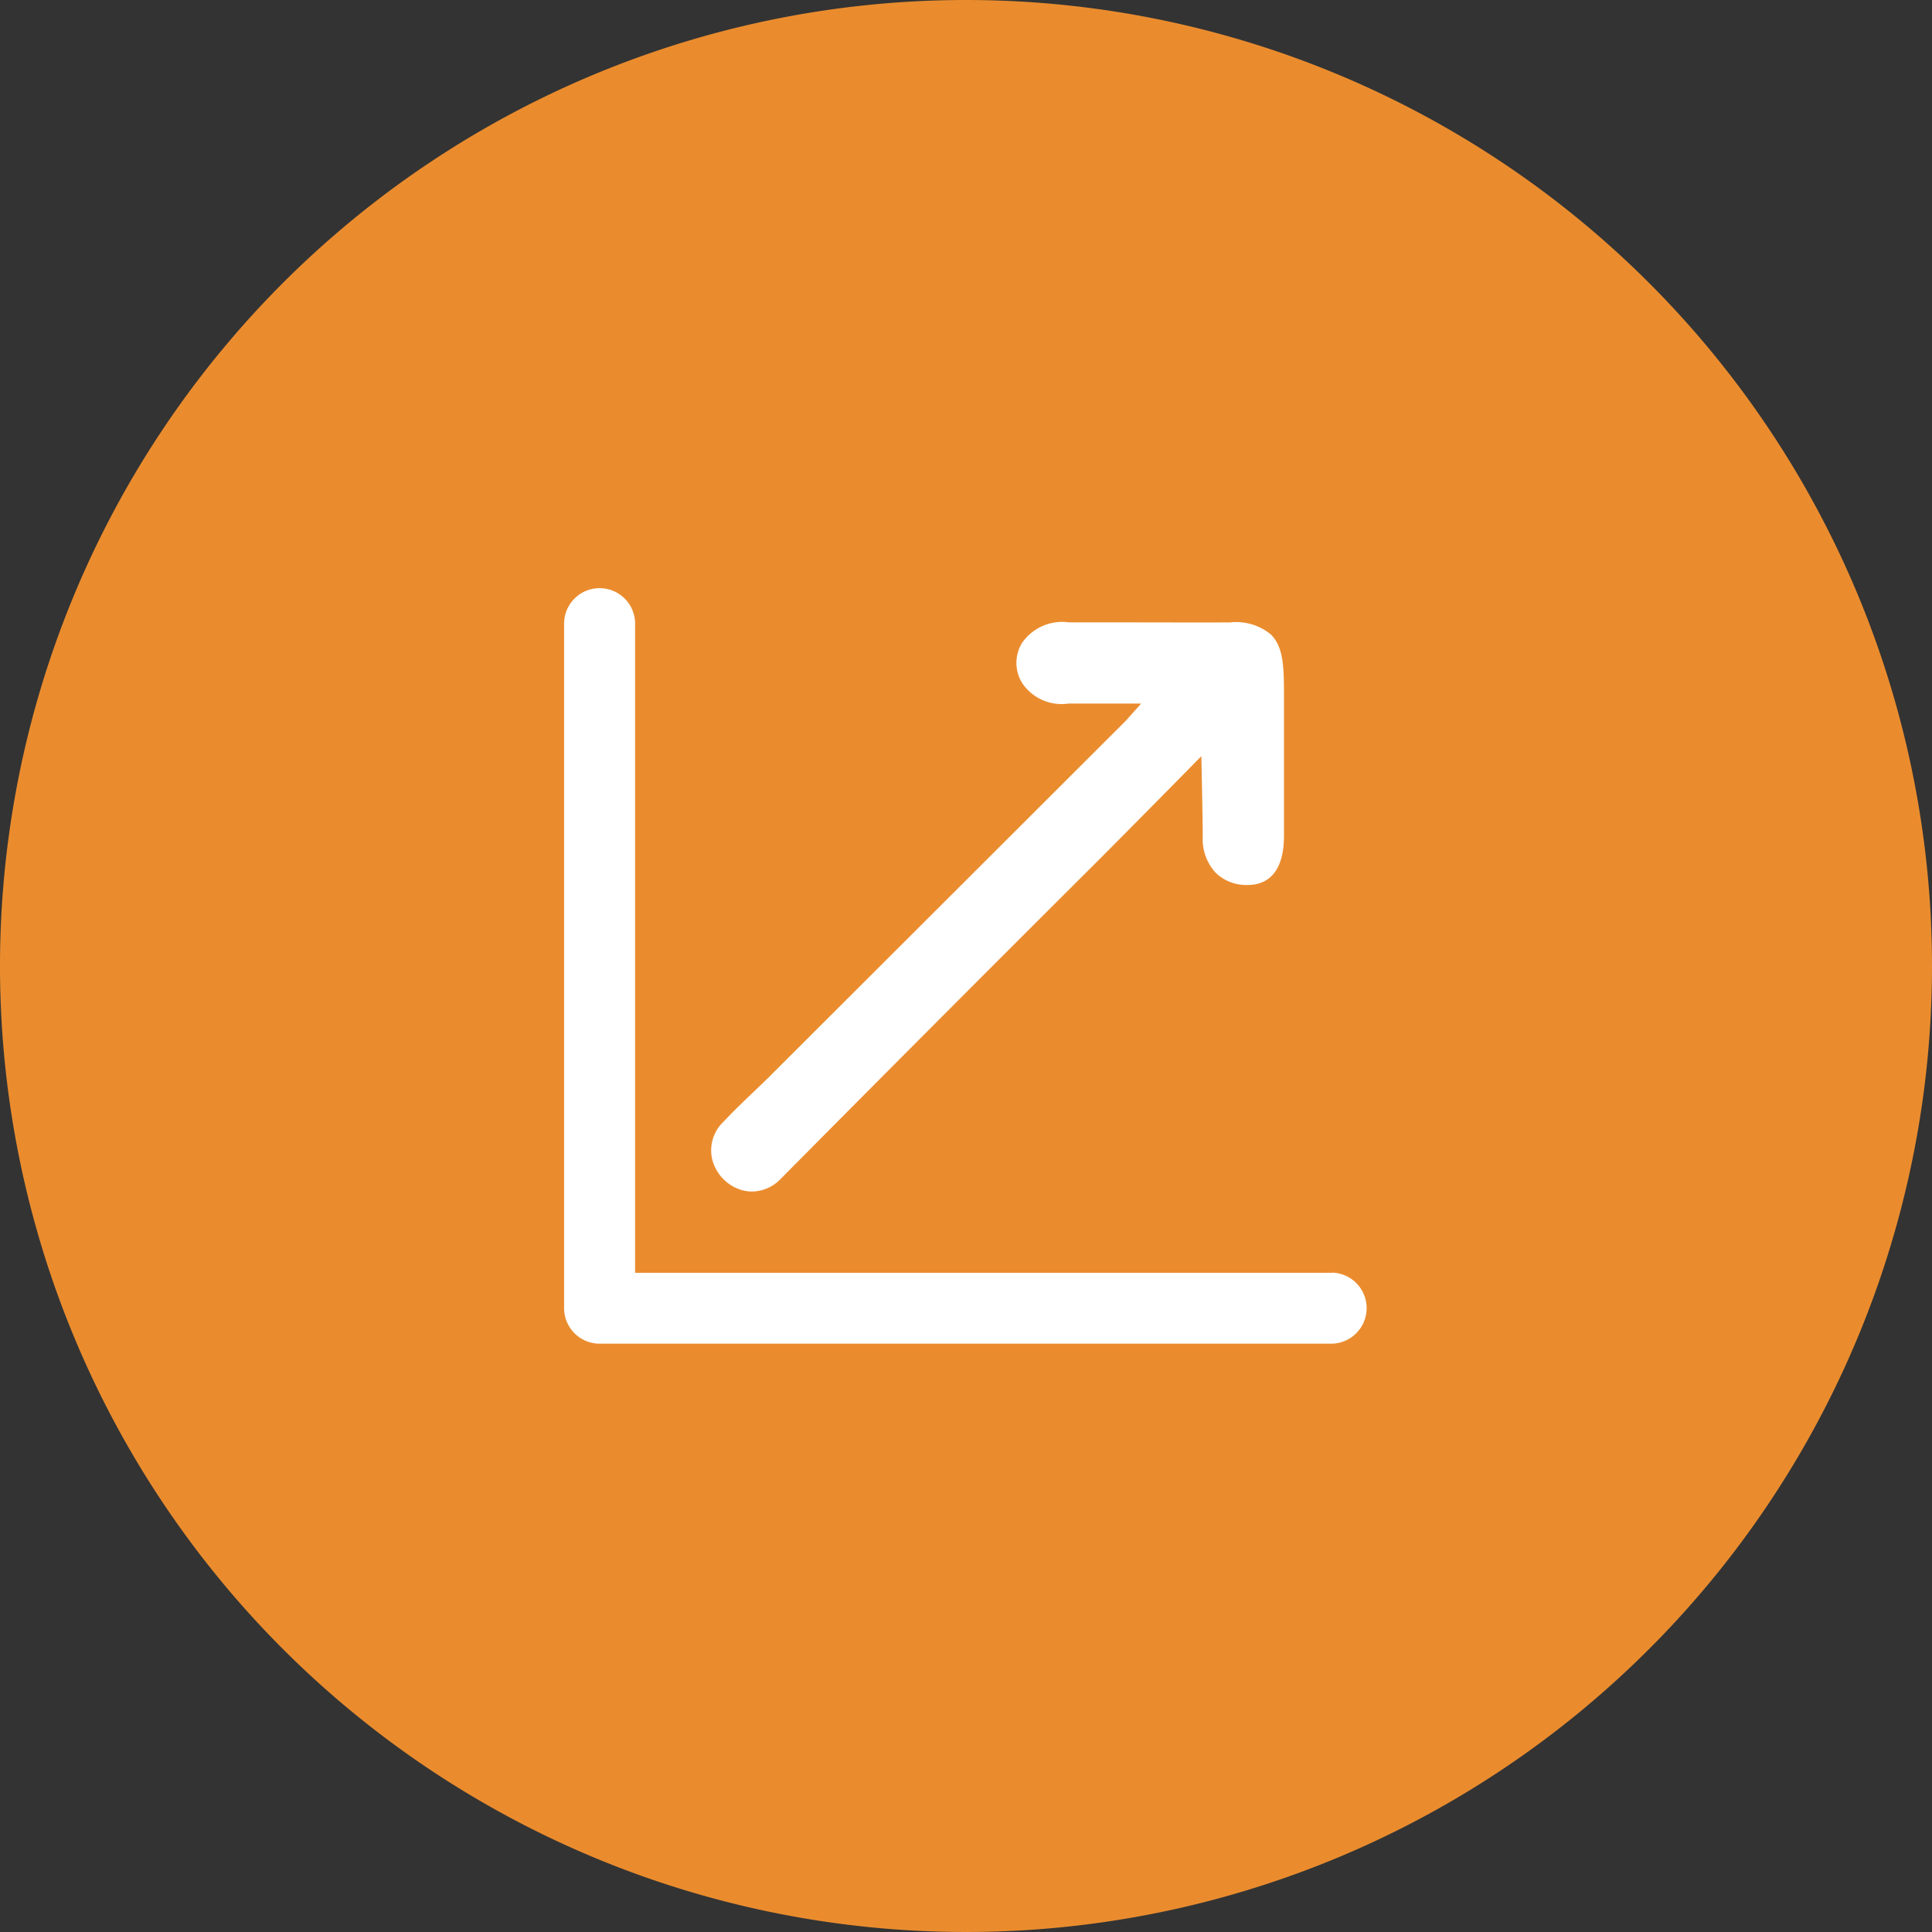
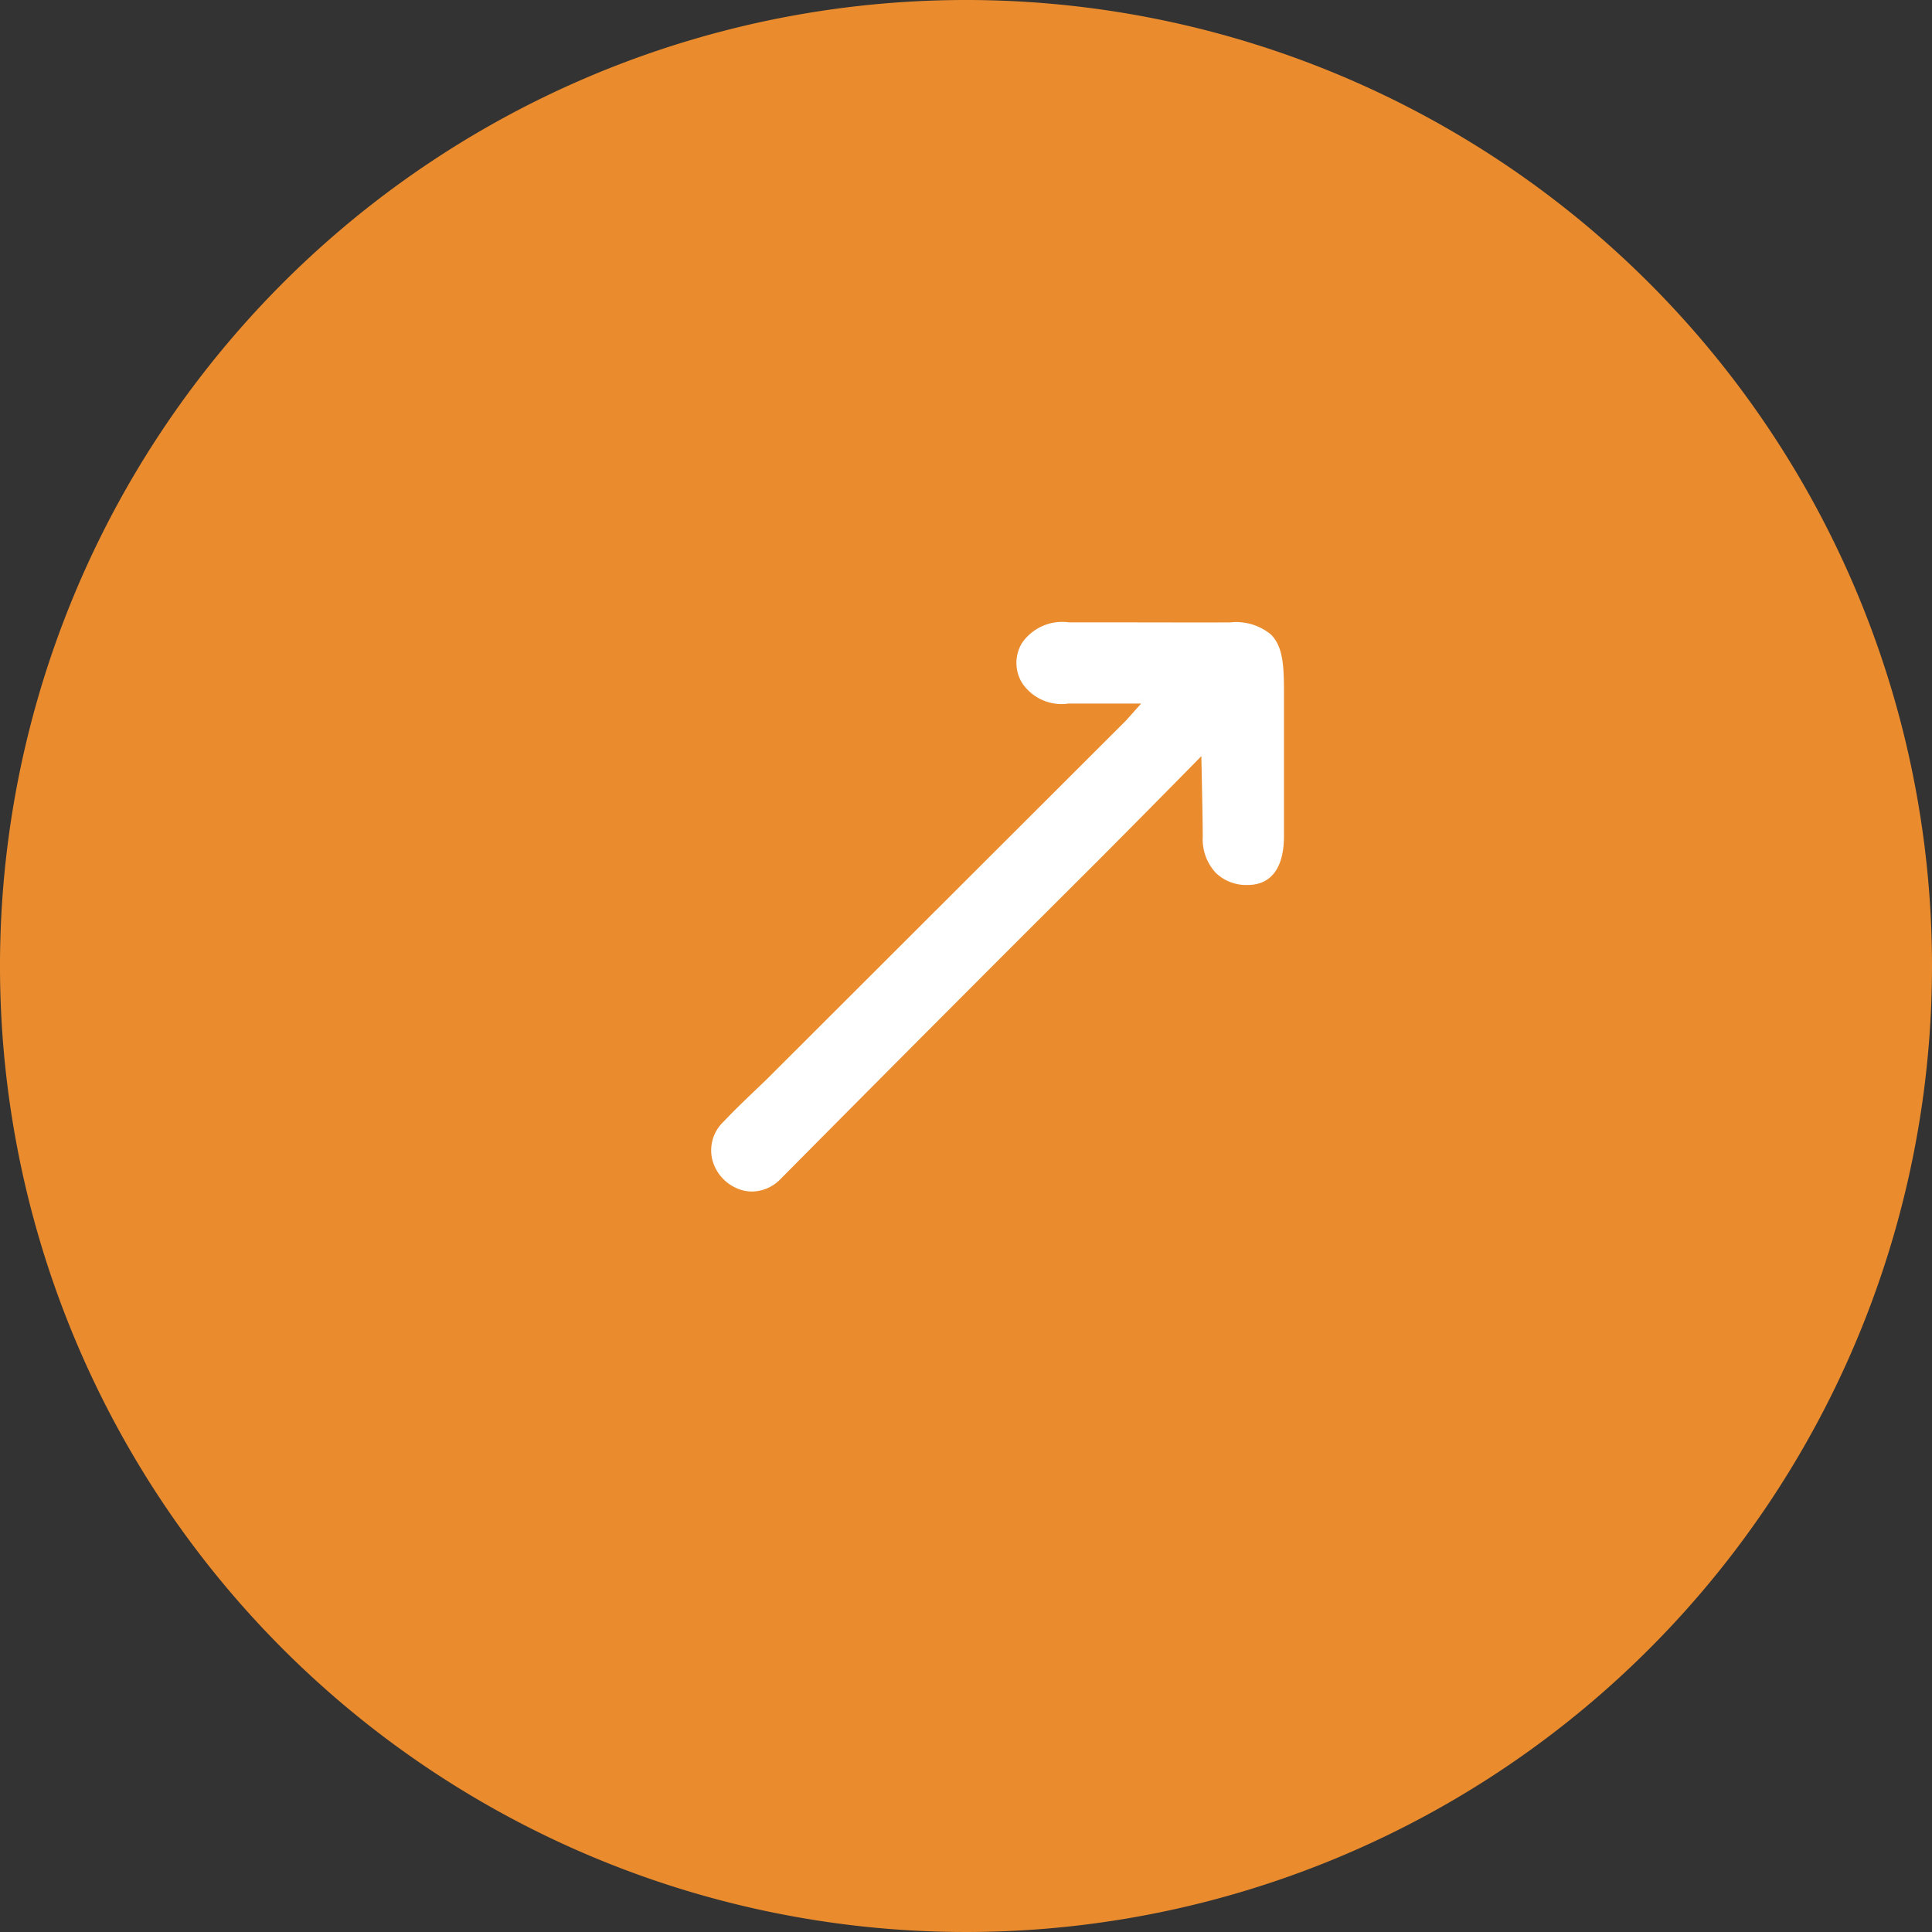
<svg xmlns="http://www.w3.org/2000/svg" width="48" height="48" viewBox="0 0 48 48">
  <rect x="0" y="0" width="48" height="48" fill="#333333" stroke="none" />
  <defs>
    <clipPath id="a">
      <path fill="none" d="M0 0h48v48H0z" />
    </clipPath>
  </defs>
  <g clip-path="url(#a)">
    <path d="M48 24A24 24 0 1124 0a24 24 0 0124 24" fill="#ea8c2e" />
    <path d="M18.439 29.57a.946.946 0 00.246.033 1 1 0 00.706-.309q3.936-3.972 7.9-7.922a547.49 547.49 0 002.556-2.585c.014.646.035 1.638.035 2a1.226 1.226 0 00.325.9 1.088 1.088 0 00.789.3H31c.4 0 .889-.21.9-1.191v-3.404c0-.752.008-1.3-.326-1.629a1.354 1.354 0 00-1.006-.3c-.814.005-1.629 0-2.442 0h-1.563a1.214 1.214 0 00-1.171.511.952.952 0 000 .991 1.179 1.179 0 001.153.515h1.806l-.377.423-8.91 8.897-.325.312c-.258.247-.516.493-.752.746a.98.98 0 00-.288.963 1.069 1.069 0 00.74.749" fill="#fff" />
-     <path d="M33.1 31.622H15.779V15.495a.882.882 0 10-1.764 0V32.5a.883.883 0 00.881.883H33.1a.883.883 0 000-1.765" fill="#fff" />
  </g>
</svg>